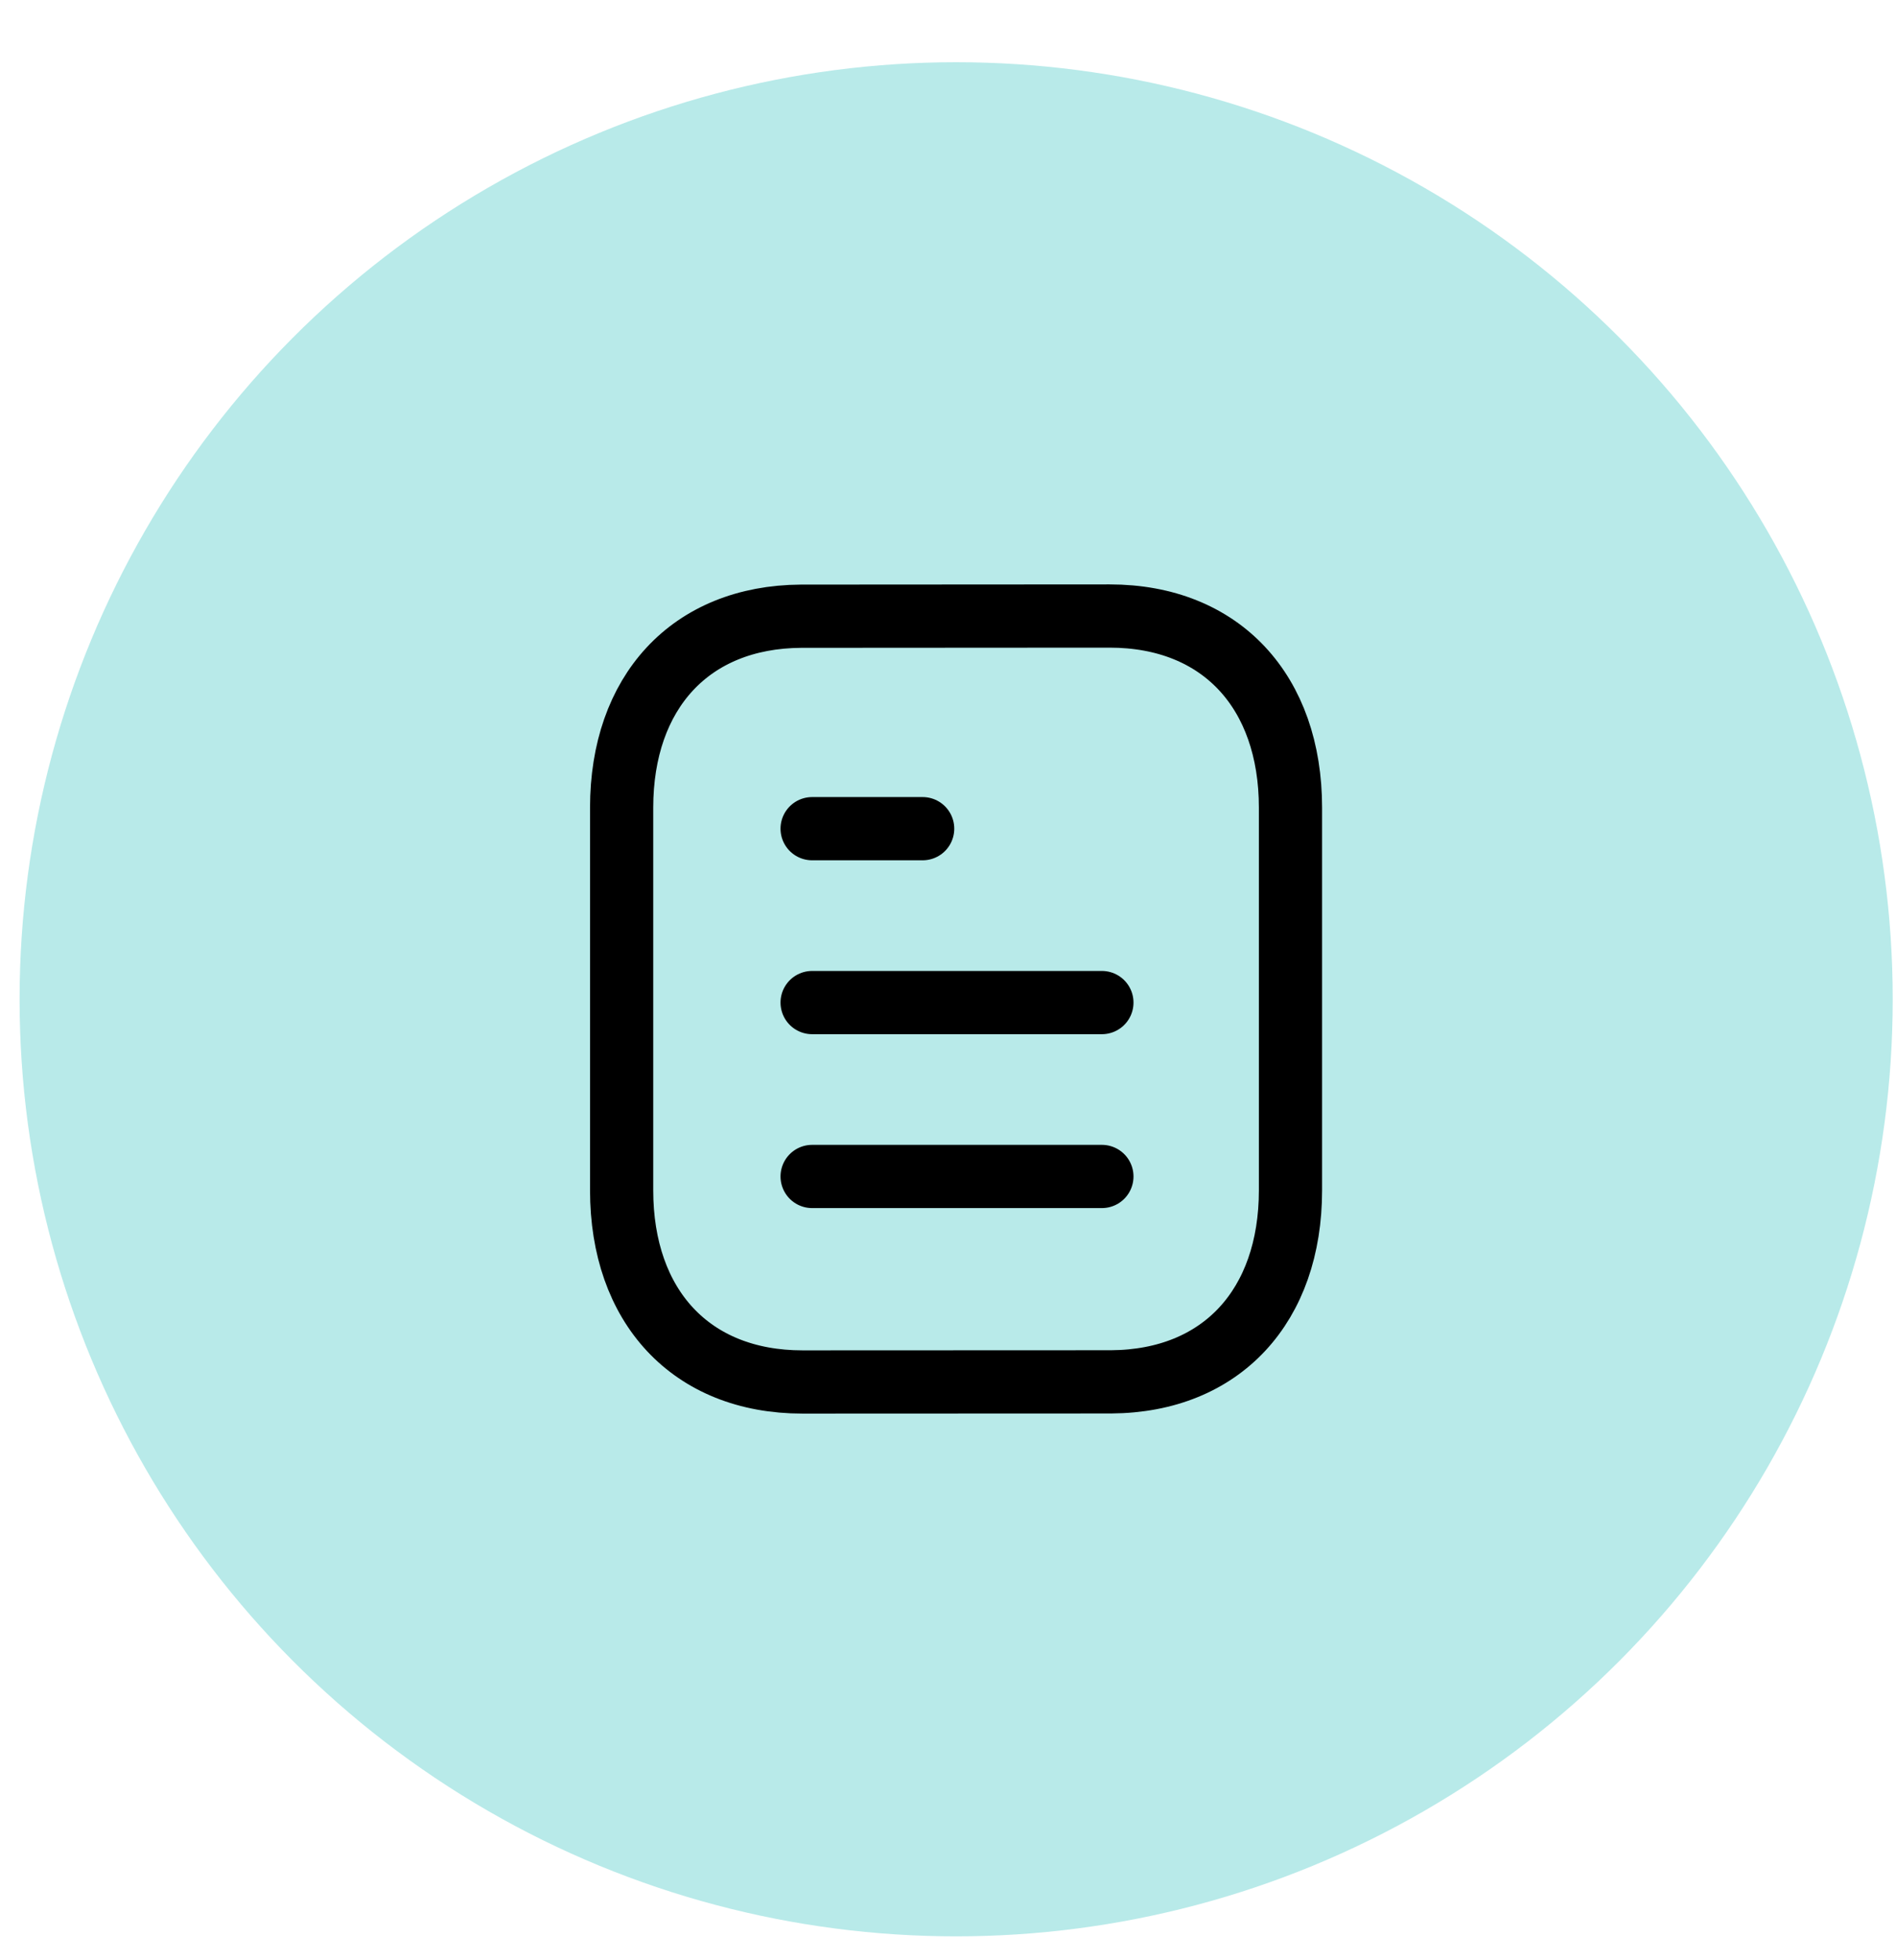
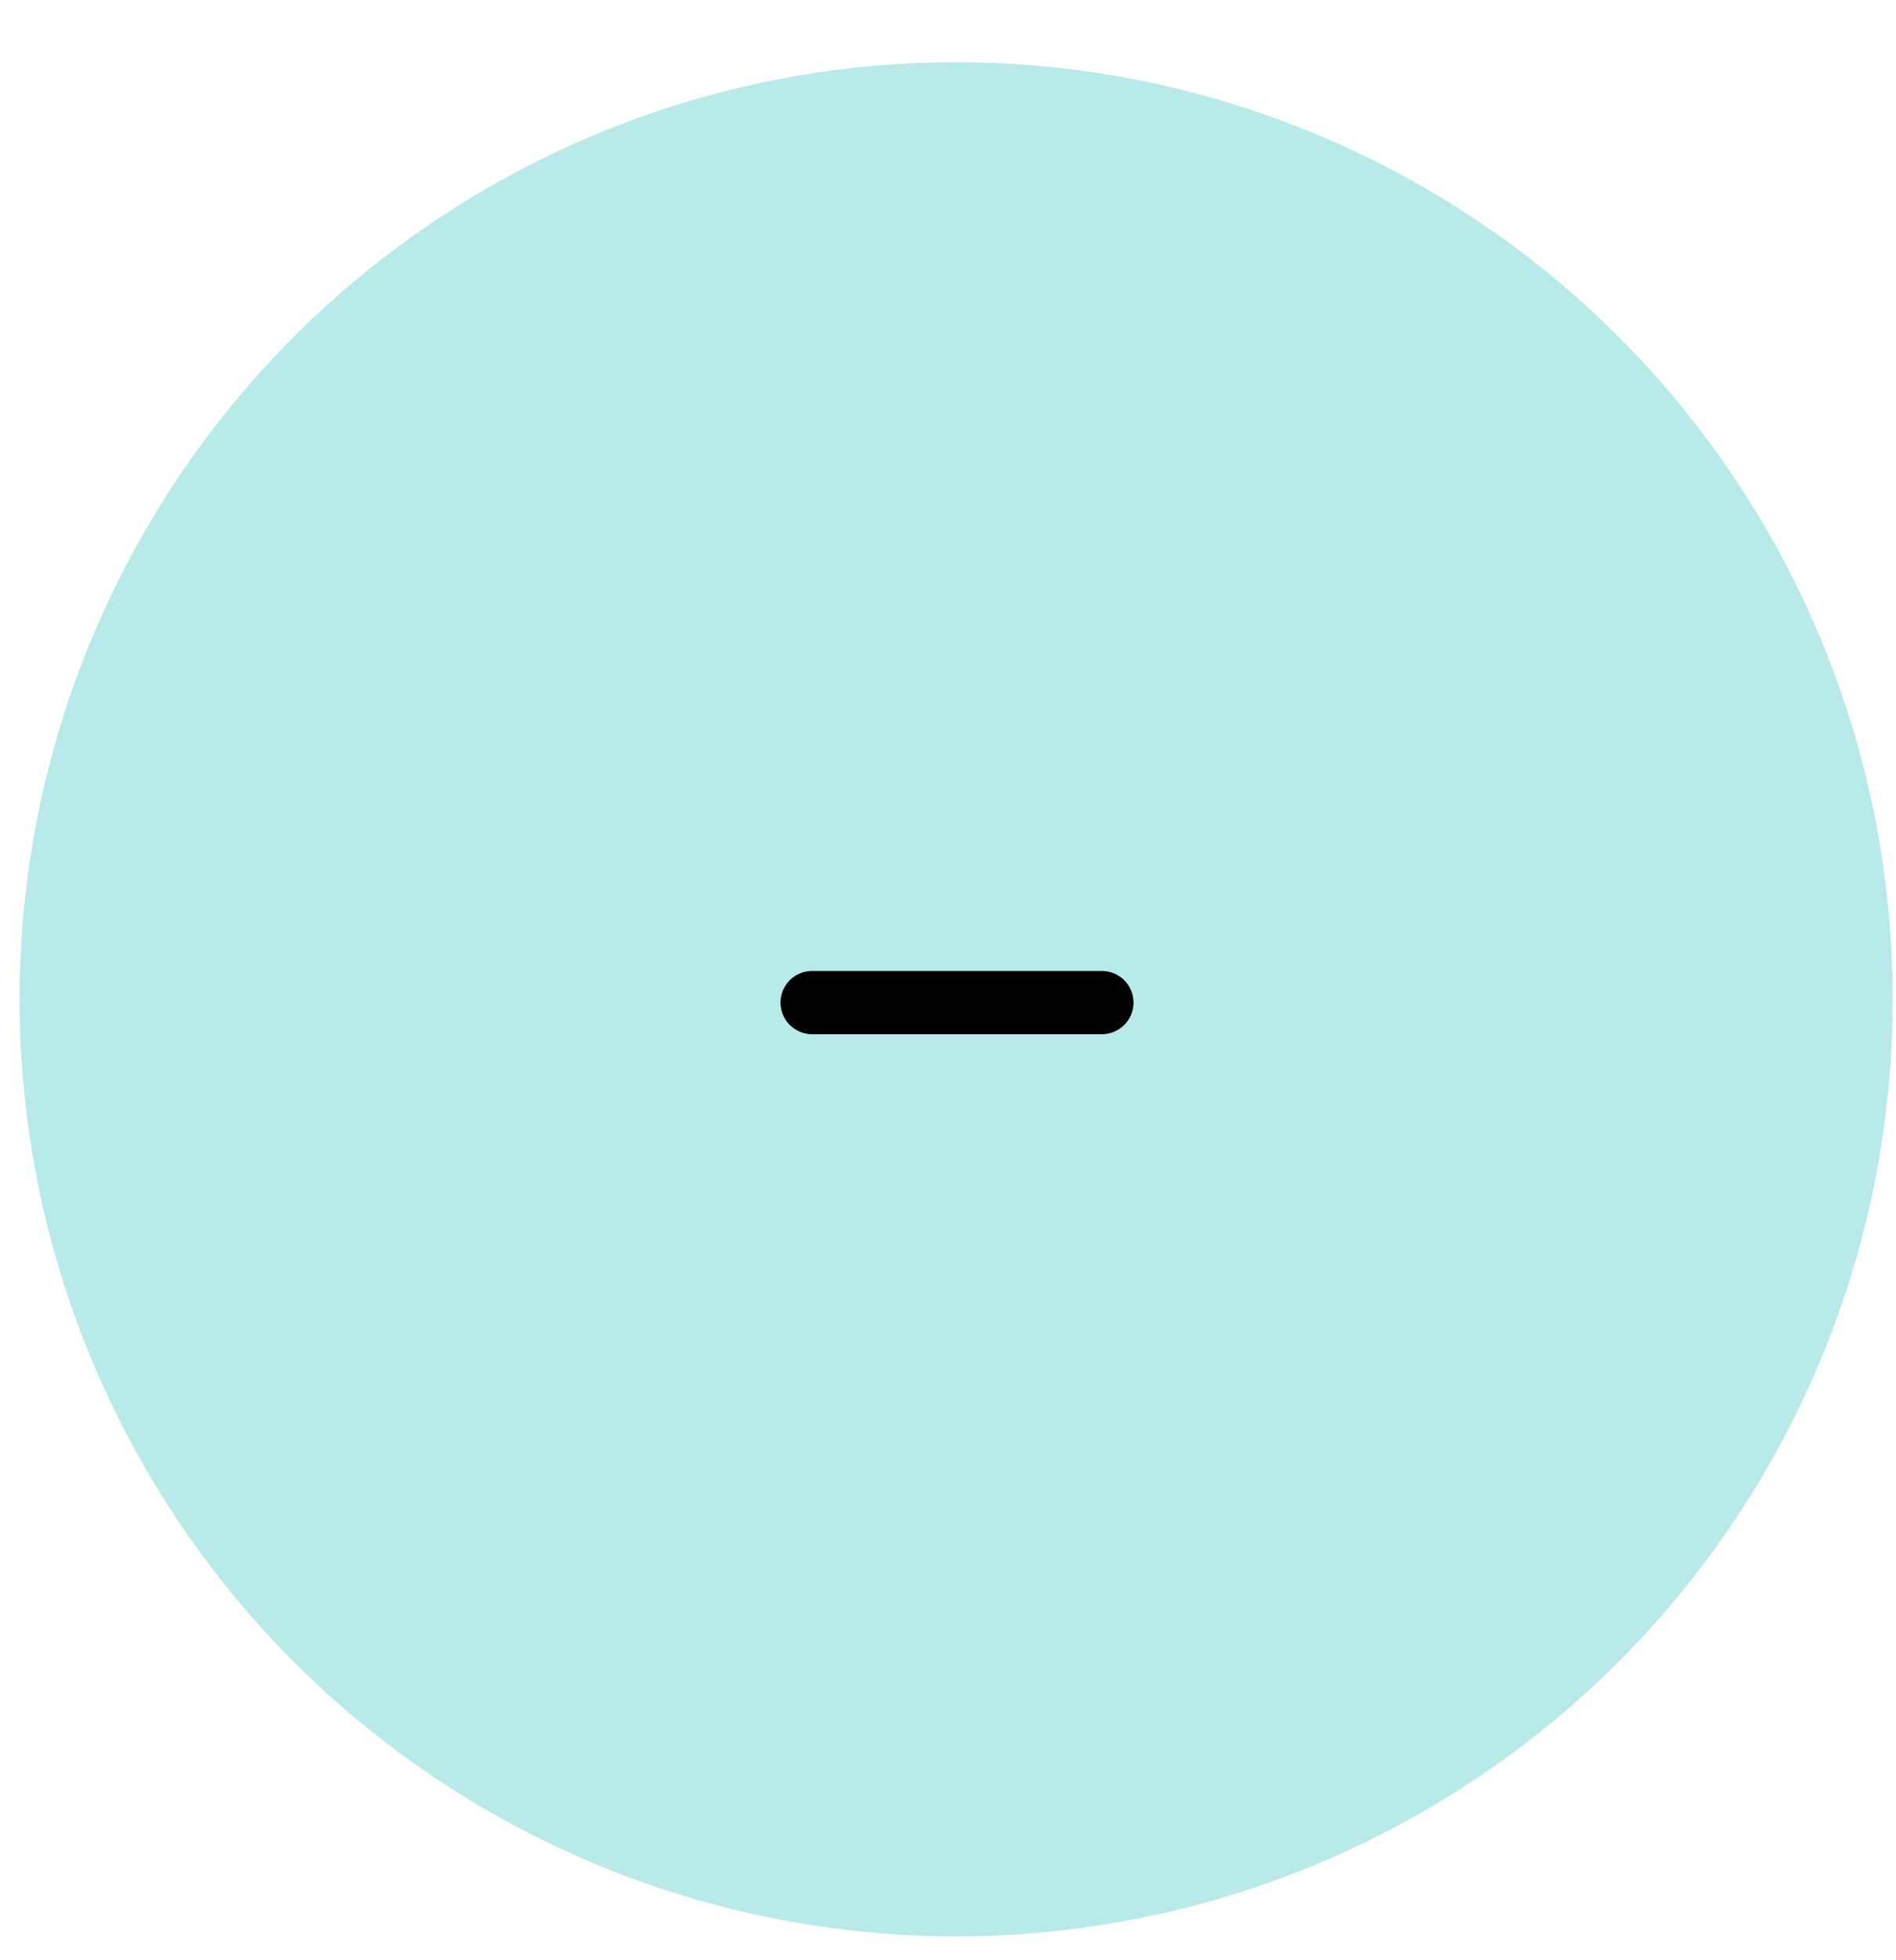
<svg xmlns="http://www.w3.org/2000/svg" width="30" height="31" viewBox="0 0 30 31" fill="none">
  <circle cx="15.129" cy="15.803" r="14.819" fill="#B8EAE9" />
-   <path d="M17.435 18.605H12.85" stroke="black" stroke-linecap="round" stroke-linejoin="round" />
  <path d="M17.435 15.855H12.85" stroke="black" stroke-linecap="round" stroke-linejoin="round" />
-   <path d="M14.599 13.105H12.85" stroke="black" stroke-linecap="round" stroke-linejoin="round" />
-   <path fill-rule="evenodd" clip-rule="evenodd" d="M17.557 9.742C17.557 9.742 12.682 9.745 12.674 9.745C10.921 9.756 9.836 10.951 9.836 12.773V18.824C9.836 20.655 10.93 21.855 12.698 21.855C12.698 21.855 17.573 21.853 17.581 21.853C19.334 21.842 20.419 20.646 20.419 18.824V12.773C20.419 10.942 19.325 9.742 17.557 9.742Z" stroke="black" stroke-linecap="round" stroke-linejoin="round" />
</svg>